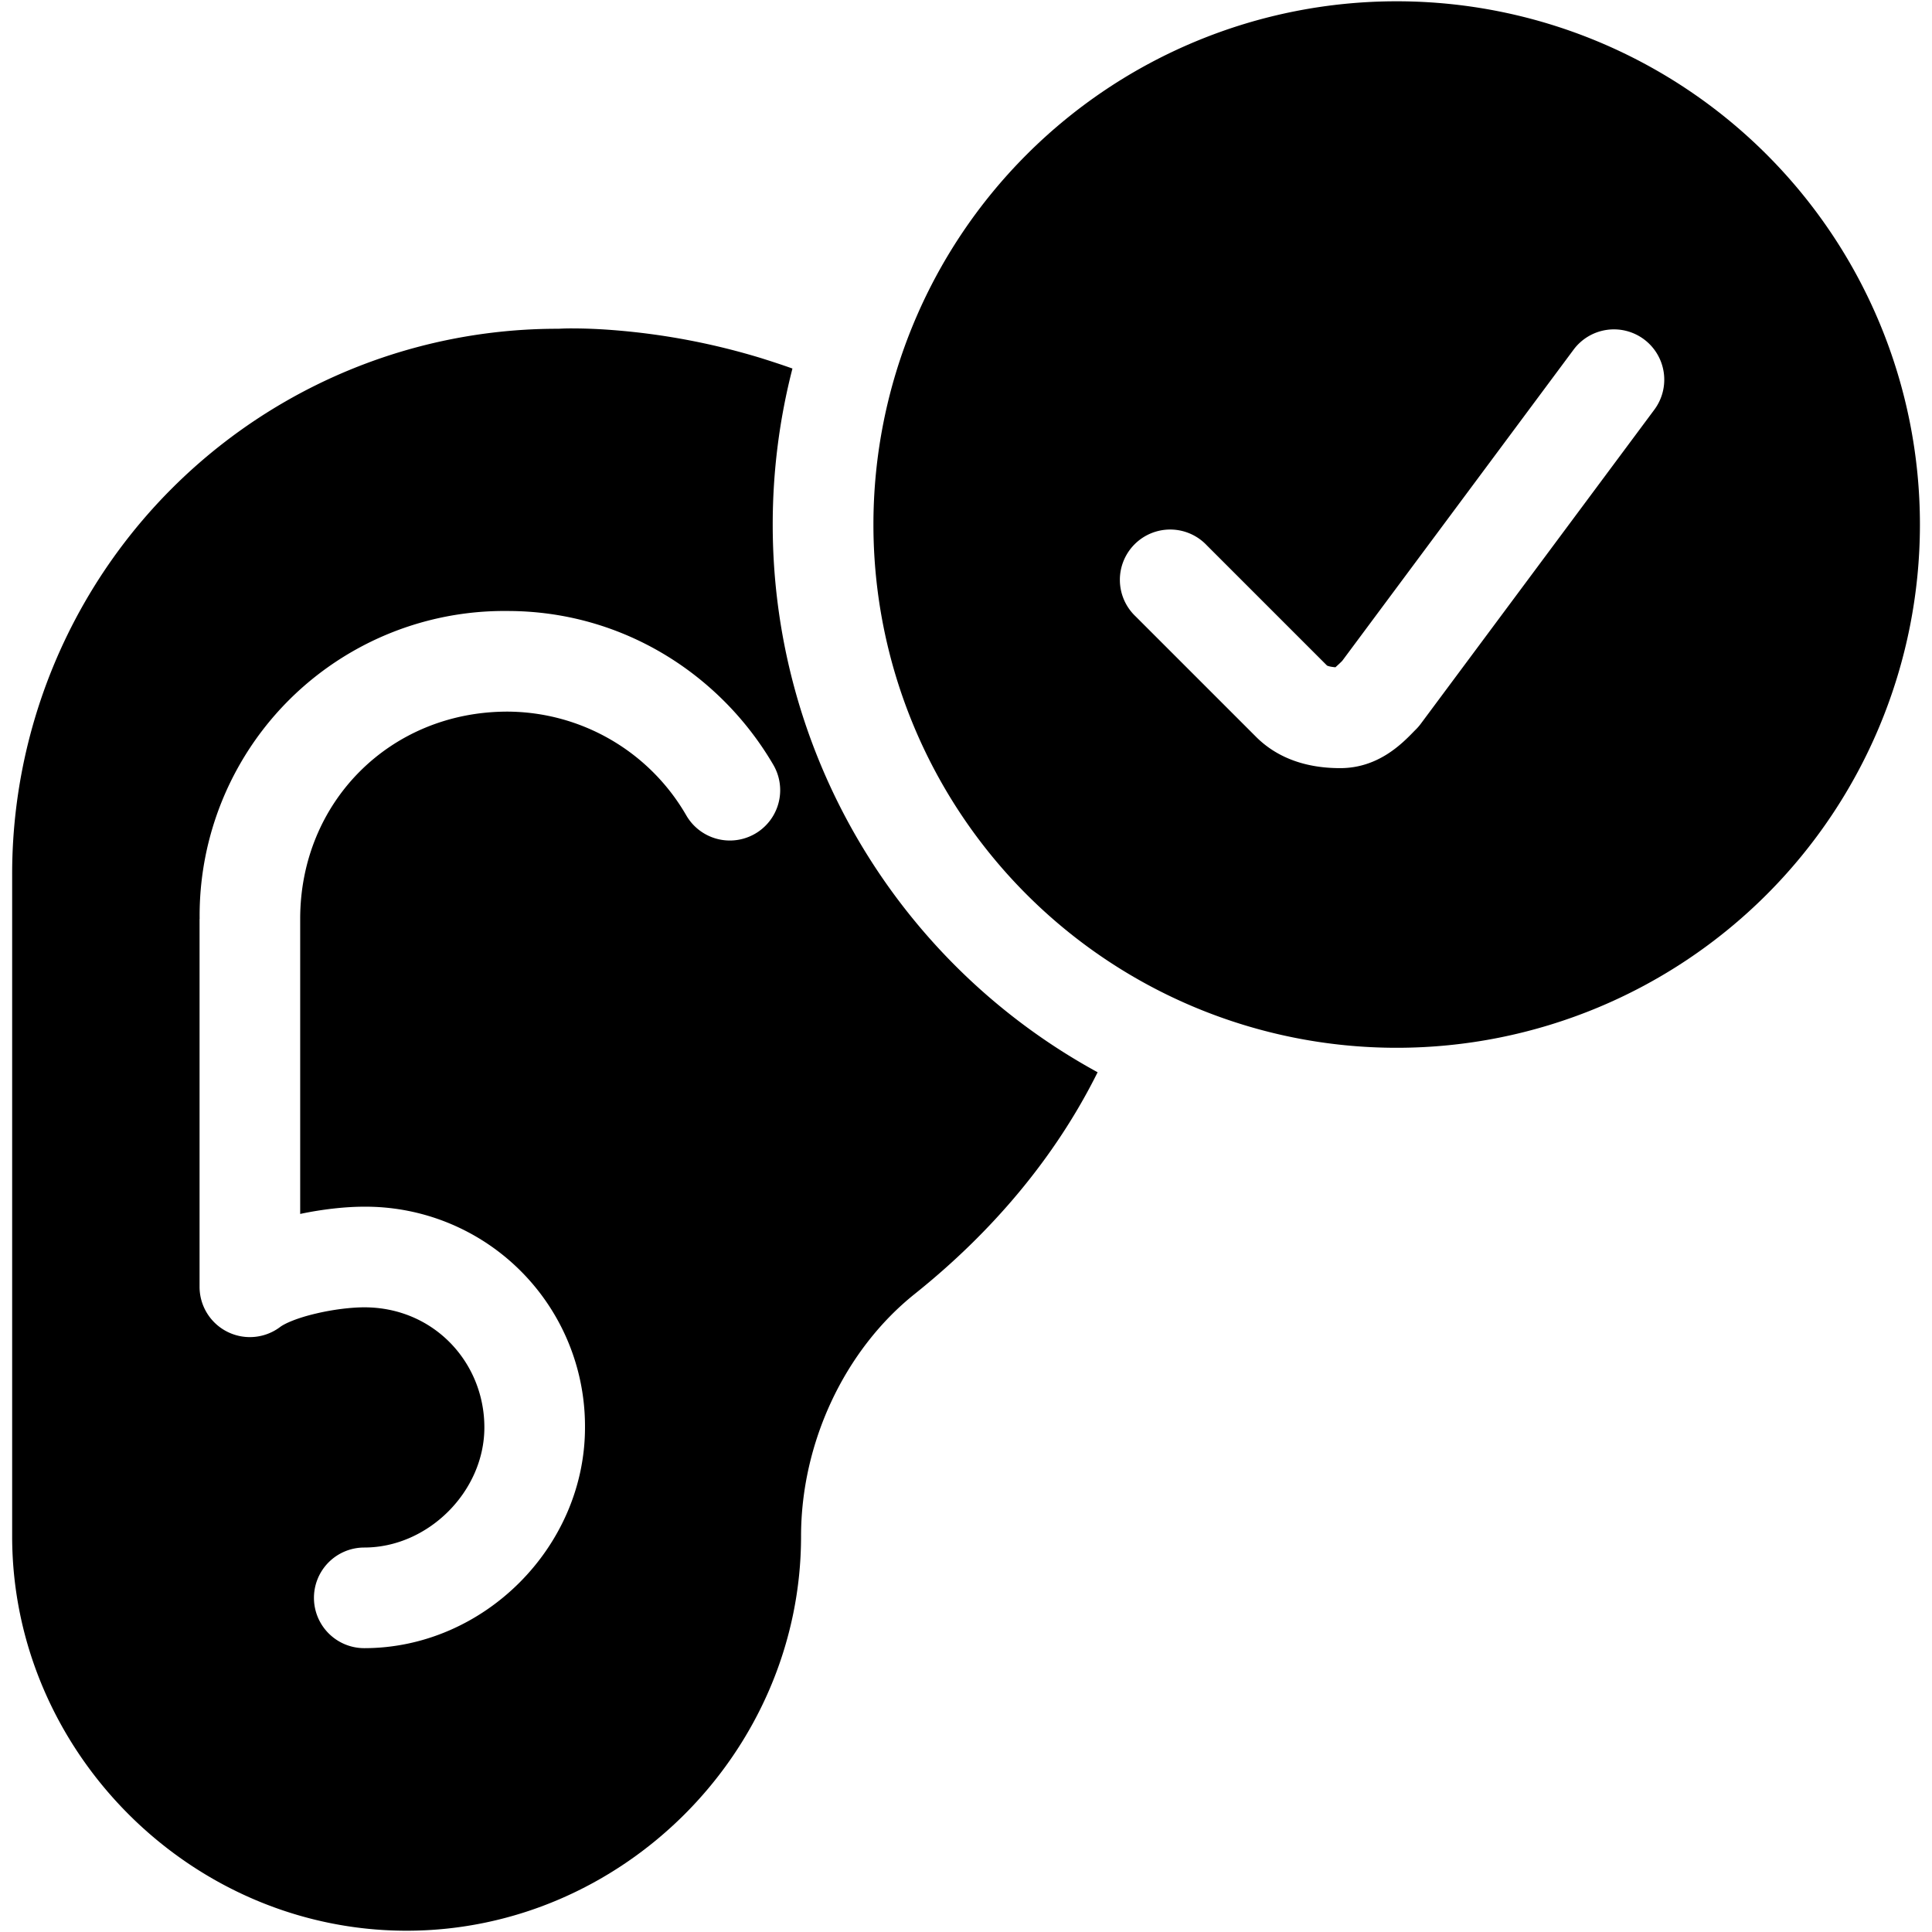
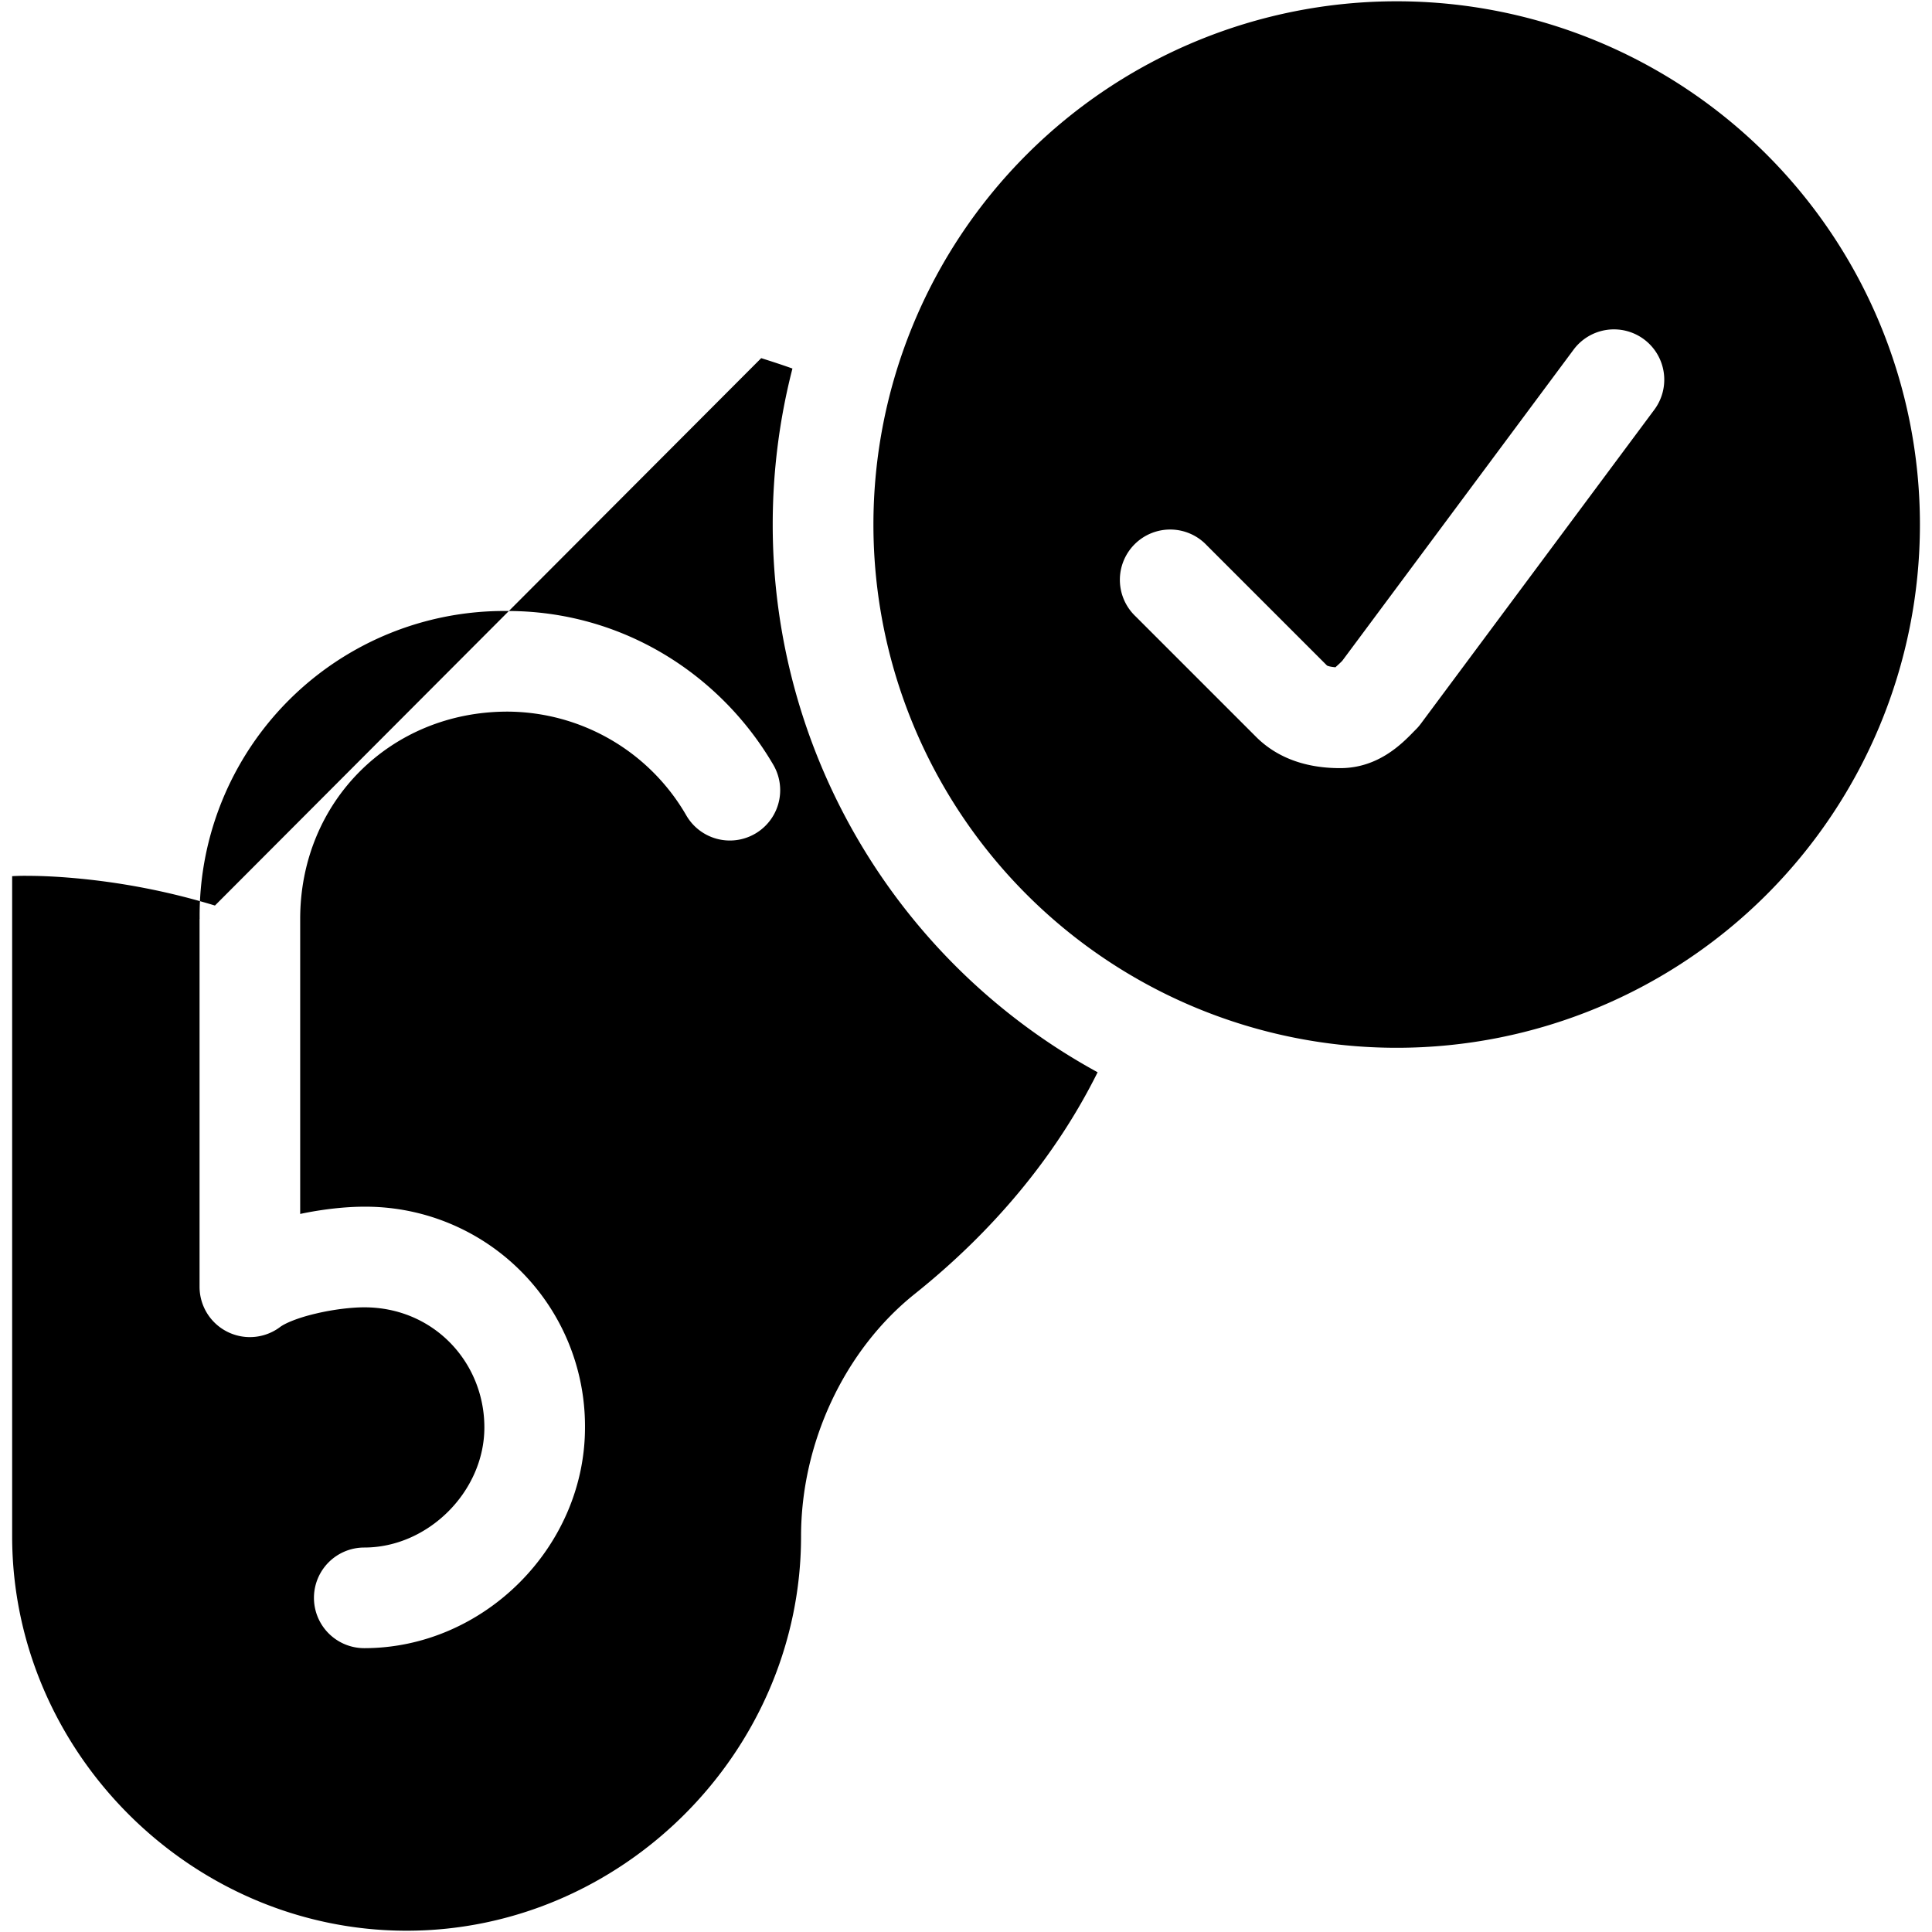
<svg xmlns="http://www.w3.org/2000/svg" fill="none" viewBox="0 0 24 24">
-   <path fill="#000000" fill-rule="evenodd" d="M17.35 0.016a6.5 6.5 0 1 0 0 13 6.5 6.5 0 0 0 0 -13Zm3.072 4.199a0.625 0.625 0 0 1 0.129 0.874l-2.9 3.9a0.626 0.626 0 0 1 -0.056 0.066l-0.027 0.027c-0.15 0.155 -0.446 0.46 -0.919 0.46 -0.25 0 -0.69 -0.041 -1.036 -0.379l-0.005 -0.005 -1.5 -1.5a0.625 0.625 0 1 1 0.883 -0.884l1.494 1.494c0.003 0.001 0.01 0.005 0.023 0.008 0.02 0.006 0.047 0.01 0.082 0.013l0.01 -0.01a1.35 1.35 0 0 0 0.074 -0.07l2.874 -3.866a0.625 0.625 0 0 1 0.874 -0.128Zm-10.966 0.234c0.127 0.04 0.256 0.082 0.388 0.129a7.764 7.764 0 0 0 -0.245 1.938 7.748 7.748 0 0 0 4.036 6.804c-0.525 1.056 -1.31 1.985 -2.272 2.754 -0.876 0.7 -1.412 1.854 -1.412 3.01 0 2.676 -2.224 4.9 -4.9 4.9 -2.677 0 -4.9 -2.224 -4.9 -4.9v-8.2a6.774 6.774 0 0 1 6.786 -6.8l0.002 0a2.594 2.594 0 0 1 0.194 -0.004c0.129 0 0.312 0.006 0.538 0.025a8.585 8.585 0 0 1 1.785 0.344ZM2.48 11.415A3.784 3.784 0 0 1 6.304 7.59c1.434 0 2.649 0.793 3.302 1.91a0.625 0.625 0 1 1 -1.079 0.632A2.576 2.576 0 0 0 6.304 8.84c-1.454 0 -2.575 1.12 -2.575 2.575v3.665c0.278 -0.059 0.564 -0.09 0.796 -0.09a2.727 2.727 0 0 1 2.742 2.742c0 1.485 -1.257 2.742 -2.742 2.742a0.625 0.625 0 1 1 0 -1.25c0.795 0 1.492 -0.698 1.492 -1.492 0 -0.81 -0.631 -1.492 -1.492 -1.492 -0.15 0 -0.375 0.024 -0.598 0.077 -0.237 0.055 -0.39 0.124 -0.448 0.168a0.625 0.625 0 0 1 -1 -0.5v-4.57Z" clip-rule="evenodd" stroke-width="1" />
+   <path fill="#000000" fill-rule="evenodd" d="M17.35 0.016a6.5 6.5 0 1 0 0 13 6.5 6.5 0 0 0 0 -13Zm3.072 4.199a0.625 0.625 0 0 1 0.129 0.874l-2.9 3.9a0.626 0.626 0 0 1 -0.056 0.066l-0.027 0.027c-0.15 0.155 -0.446 0.46 -0.919 0.46 -0.25 0 -0.69 -0.041 -1.036 -0.379l-0.005 -0.005 -1.5 -1.5a0.625 0.625 0 1 1 0.883 -0.884l1.494 1.494c0.003 0.001 0.01 0.005 0.023 0.008 0.02 0.006 0.047 0.01 0.082 0.013l0.01 -0.01a1.35 1.35 0 0 0 0.074 -0.07l2.874 -3.866a0.625 0.625 0 0 1 0.874 -0.128Zm-10.966 0.234c0.127 0.04 0.256 0.082 0.388 0.129a7.764 7.764 0 0 0 -0.245 1.938 7.748 7.748 0 0 0 4.036 6.804c-0.525 1.056 -1.31 1.985 -2.272 2.754 -0.876 0.7 -1.412 1.854 -1.412 3.01 0 2.676 -2.224 4.9 -4.9 4.9 -2.677 0 -4.9 -2.224 -4.9 -4.9v-8.2l0.002 0a2.594 2.594 0 0 1 0.194 -0.004c0.129 0 0.312 0.006 0.538 0.025a8.585 8.585 0 0 1 1.785 0.344ZM2.48 11.415A3.784 3.784 0 0 1 6.304 7.59c1.434 0 2.649 0.793 3.302 1.91a0.625 0.625 0 1 1 -1.079 0.632A2.576 2.576 0 0 0 6.304 8.84c-1.454 0 -2.575 1.12 -2.575 2.575v3.665c0.278 -0.059 0.564 -0.09 0.796 -0.09a2.727 2.727 0 0 1 2.742 2.742c0 1.485 -1.257 2.742 -2.742 2.742a0.625 0.625 0 1 1 0 -1.25c0.795 0 1.492 -0.698 1.492 -1.492 0 -0.81 -0.631 -1.492 -1.492 -1.492 -0.15 0 -0.375 0.024 -0.598 0.077 -0.237 0.055 -0.39 0.124 -0.448 0.168a0.625 0.625 0 0 1 -1 -0.5v-4.57Z" clip-rule="evenodd" stroke-width="1" />
</svg>